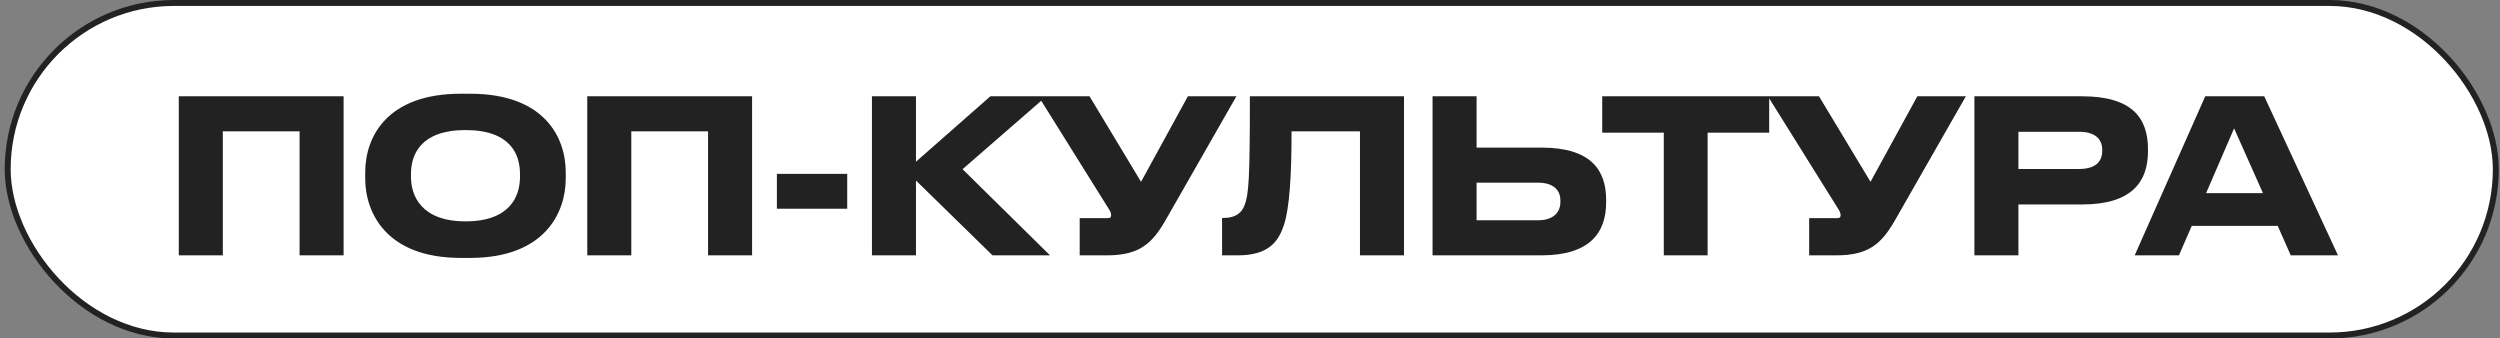
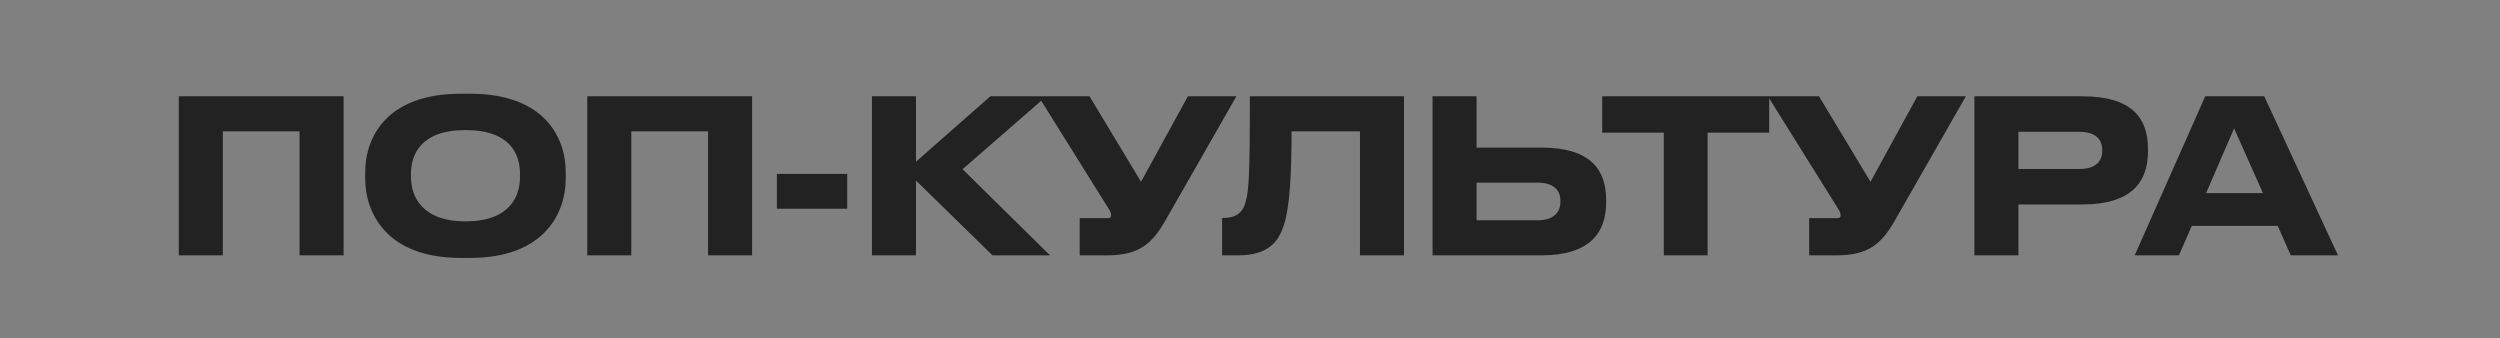
<svg xmlns="http://www.w3.org/2000/svg" width="421" height="57" viewBox="0 0 421 57" fill="none">
  <rect x="0" y="0" width="421" height="57" fill="#808080" stroke="none" />
-   <rect x="1.296" y="0.5" width="419" height="56" rx="28" fill="white" />
  <path d="M30.108 43H37.524V22.12H50.448V43H57.864V16.216H30.108V43ZM77.595 15.784C65.067 15.784 61.503 23.164 61.503 28.996V30.076C61.503 35.836 65.067 43.432 77.595 43.432H79.179C91.707 43.432 95.271 35.836 95.271 30.076V28.996C95.271 23.164 91.707 15.784 79.179 15.784H77.595ZM87.567 29.284V29.788C87.567 33.028 85.911 37.276 78.387 37.276C71.007 37.276 69.207 33.028 69.207 29.788V29.284C69.207 25.972 70.899 21.904 78.387 21.904C85.947 21.904 87.567 25.972 87.567 29.284ZM98.895 43H106.311V22.12H119.235V43H126.651V16.216H98.895V43ZM130.829 29.284V35.152H142.673V29.284H130.829ZM167.138 43H176.822L162.098 28.492L176.21 16.216L166.778 16.216L154.25 27.232V16.216H146.834V43H154.25V30.4L167.138 43ZM196.292 37.06L208.208 16.216H200.036L192.152 30.616L183.476 16.216H174.872L186.608 35.008C187.004 35.62 187.112 35.872 187.112 36.232V36.268C187.112 36.628 186.932 36.736 186.464 36.736H181.82V43H186.428C191.864 43 194.024 41.02 196.292 37.06ZM229.019 43H236.435V16.216H210.479C210.479 30.112 210.299 32.704 209.579 34.576C209.147 35.692 208.247 36.7 206.051 36.7H205.799V43H208.463C213.827 43 215.339 40.48 216.203 37.924C217.175 35.008 217.499 29.392 217.499 22.12L229.019 22.12V43ZM248.658 16.216H241.242V43H259.566C267.774 43 270.474 39.148 270.474 34.072V33.676C270.474 28.6 267.882 24.856 259.566 24.856H248.658V16.216ZM248.658 37.096V30.76H258.99C261.51 30.76 262.77 31.948 262.77 33.748V34C262.77 35.836 261.51 37.096 258.99 37.096H248.658ZM269.814 22.336H280.182V43H287.562V22.336H297.93V16.216H269.814V22.336ZM319.135 37.06L331.051 16.216H322.879L314.995 30.616L306.319 16.216H297.715L309.451 35.008C309.847 35.62 309.955 35.872 309.955 36.232V36.268C309.955 36.628 309.775 36.736 309.307 36.736H304.663V43H309.271C314.707 43 316.867 41.02 319.135 37.06ZM350.631 34.432C359.019 34.432 361.719 30.58 361.719 25.504V25.108C361.719 19.924 359.091 16.216 350.631 16.216H332.487V43H339.903V34.432H350.631ZM339.903 22.192L350.091 22.192C352.791 22.192 354.015 23.38 354.015 25.252V25.396C354.015 27.304 352.791 28.456 350.091 28.456L339.903 28.456V22.192ZM385.762 43H393.718L381.298 16.216H371.362L359.482 43H366.934L369.094 38.032H383.566L385.762 43ZM371.506 32.524L376.222 21.616L381.082 32.524H371.506Z" fill="#222222" />
-   <rect x="1.296" y="0.5" width="419" height="56" rx="28" stroke="#222222" />
</svg>